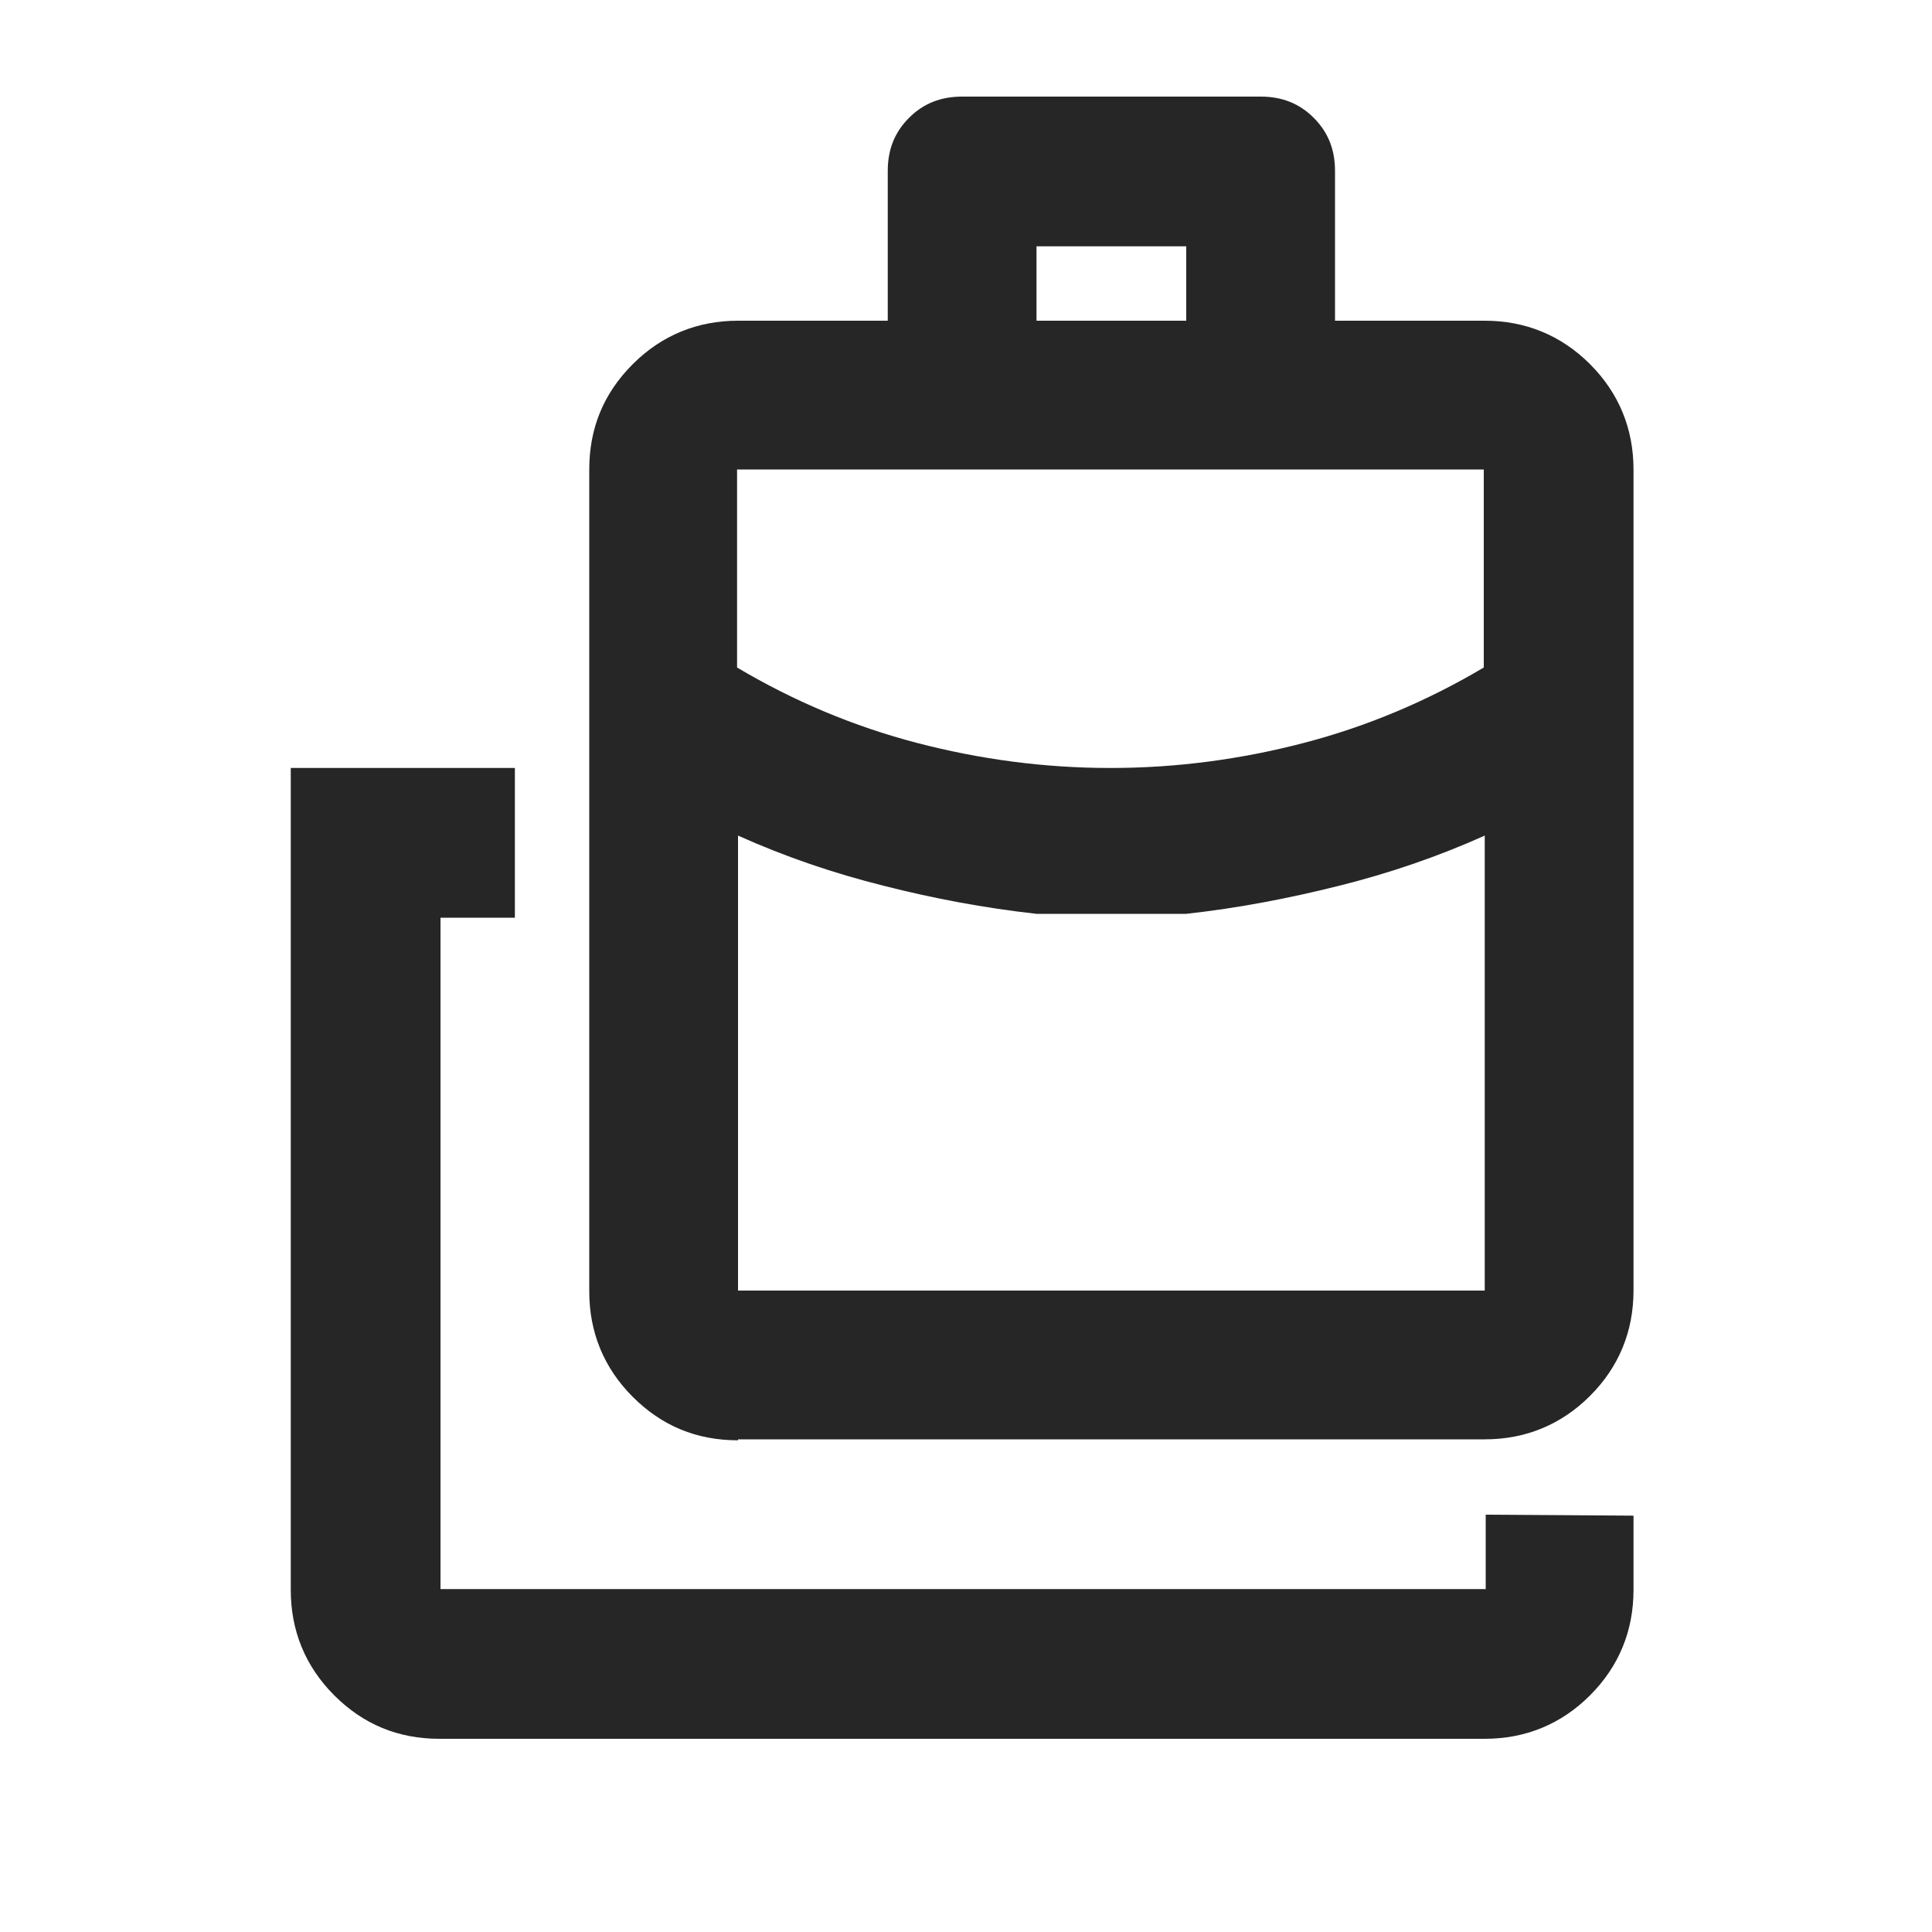
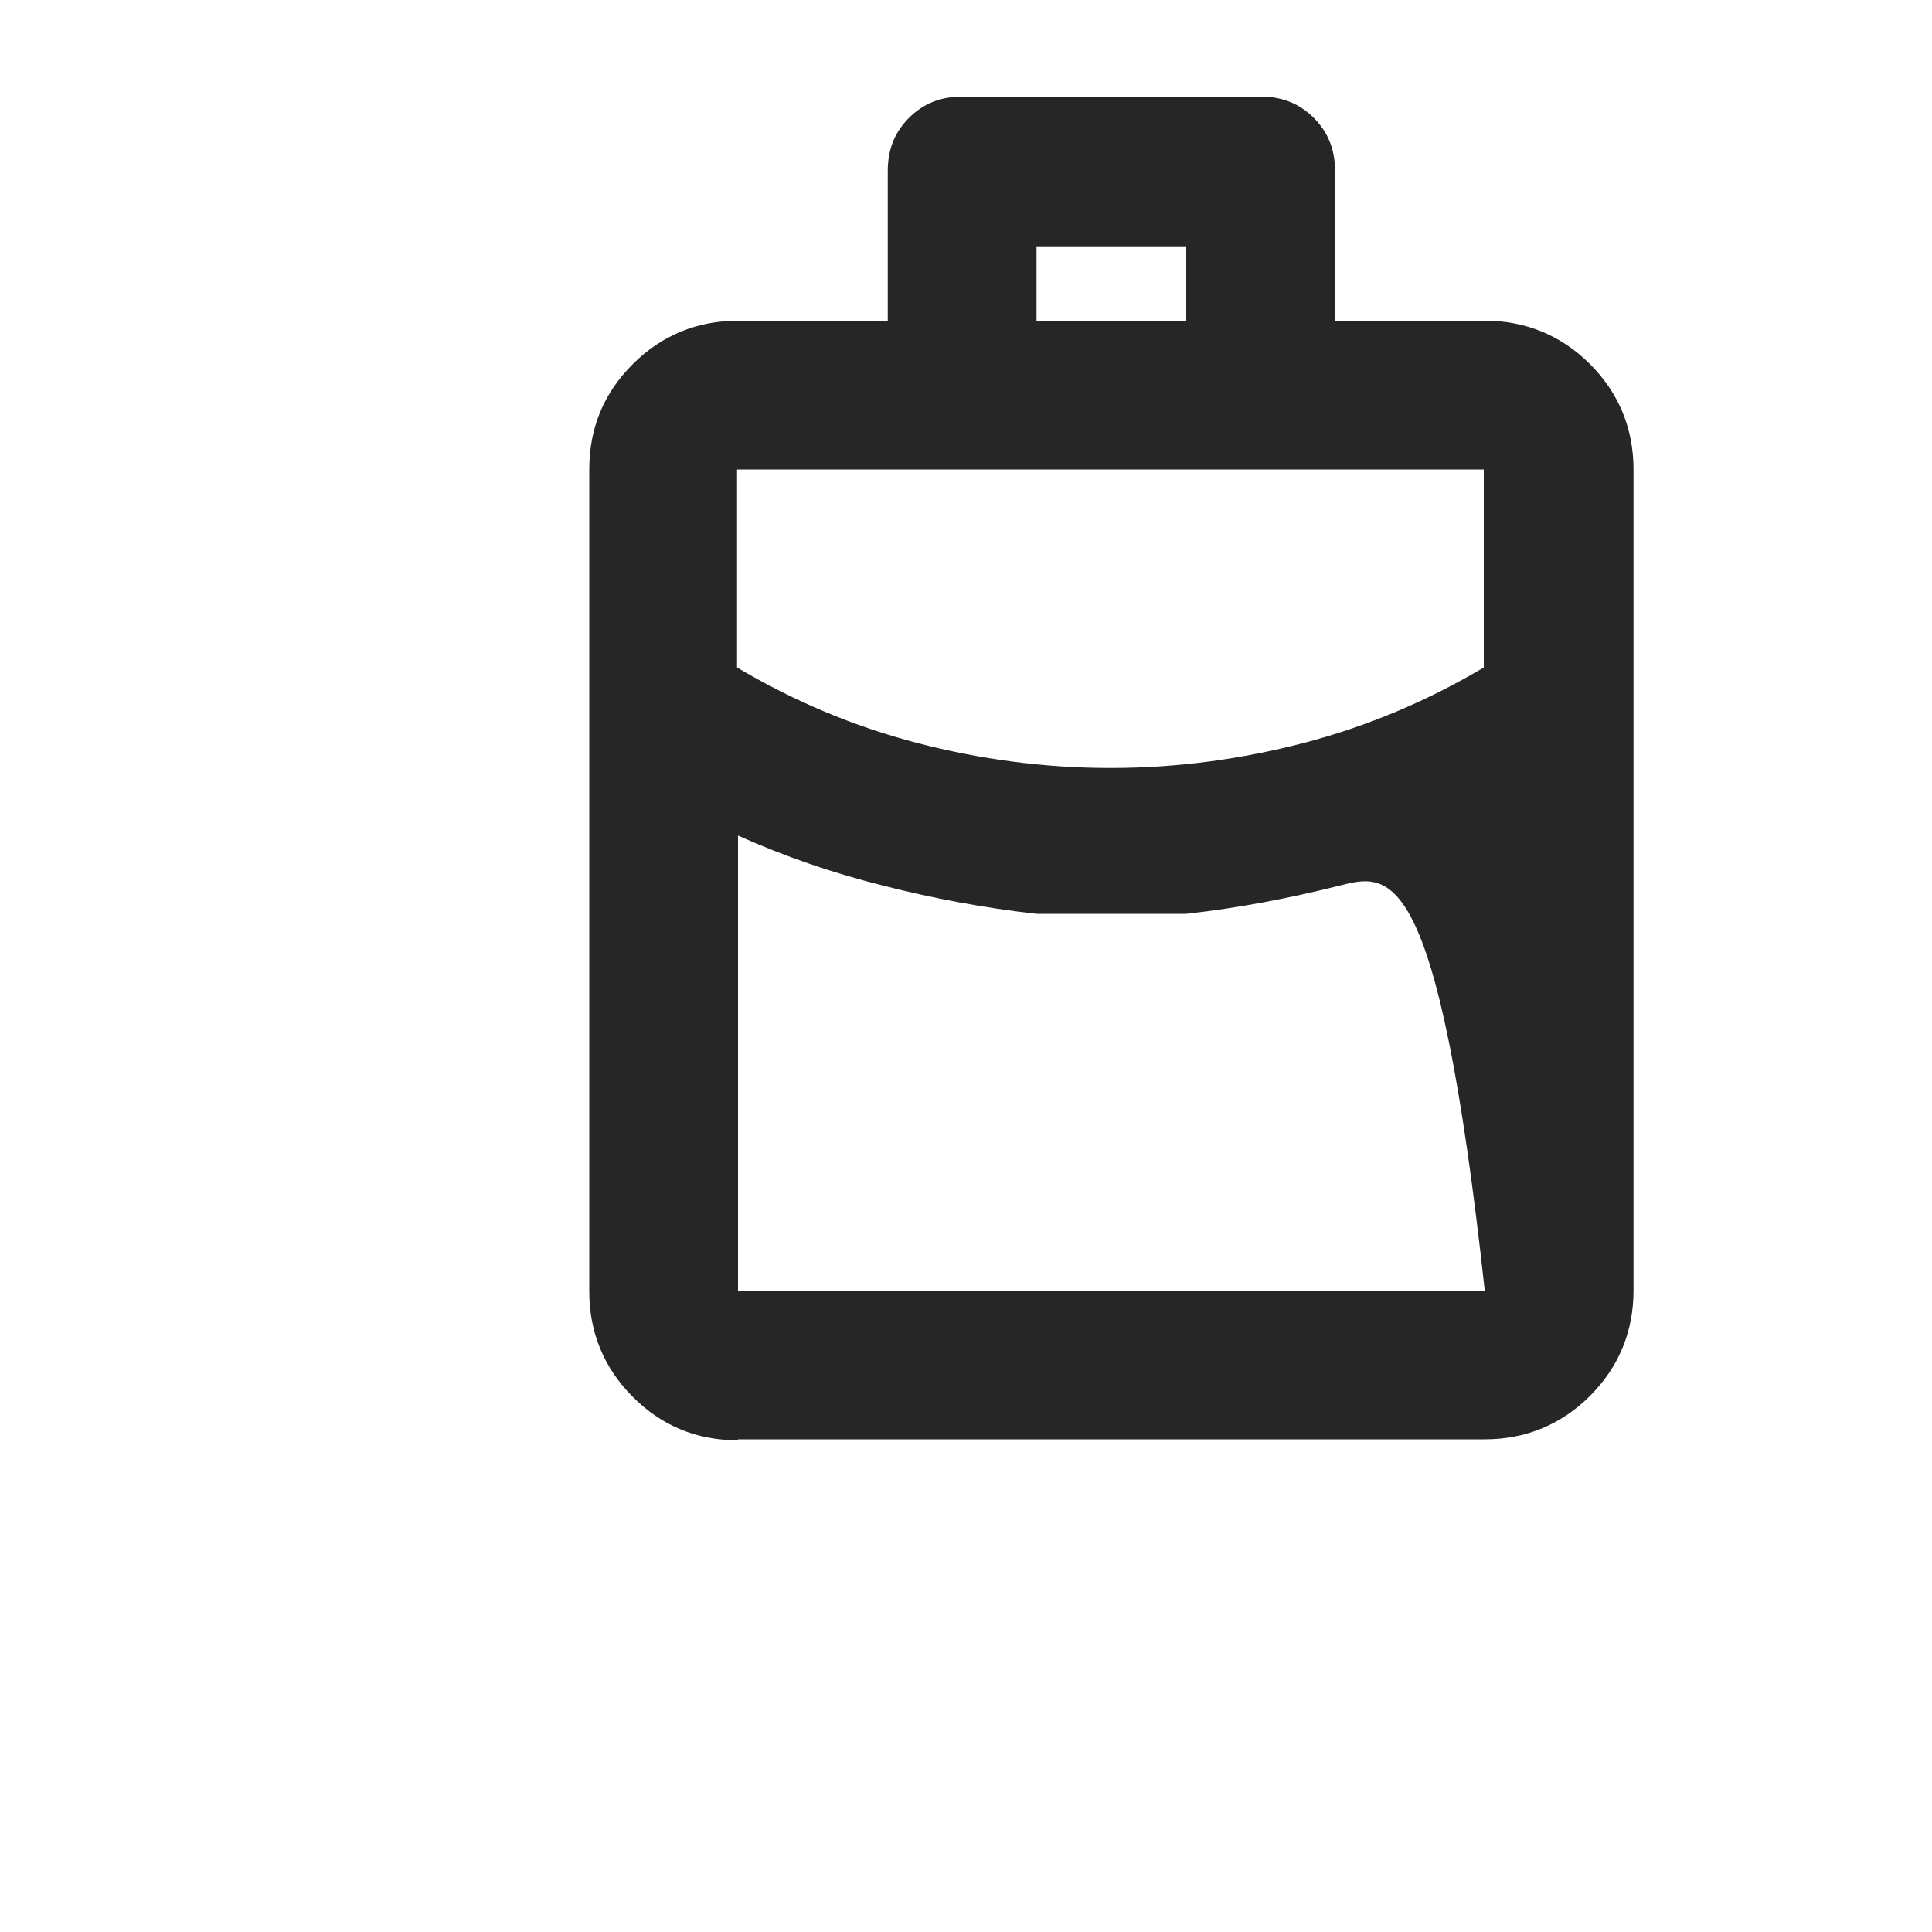
<svg xmlns="http://www.w3.org/2000/svg" width="20" height="20" viewBox="0 0 20 20" fill="none">
-   <path d="M16.91 15.69V16.46C16.91 16.88 16.76 17.25 16.46 17.55C16.16 17.85 15.79 18 15.37 18H4.55C4.12 18 3.76 17.85 3.46 17.55C3.16 17.25 3.01 16.88 3.01 16.46V7.95H5.33V9.5H4.56V16.45H15.38V15.68" fill="#262626" />
-   <path d="M7.64 14.91C7.21 14.91 6.85 14.76 6.55 14.46C6.25 14.16 6.1 13.79 6.1 13.37V4.86C6.1 4.43 6.25 4.07 6.55 3.77C6.85 3.47 7.22 3.32 7.64 3.32H9.19V1.77C9.19 1.55 9.26 1.37 9.41 1.22C9.56 1.07 9.74 1 9.96 1H13.05C13.27 1 13.45 1.07 13.6 1.22C13.75 1.37 13.82 1.55 13.82 1.77V3.32H15.37C15.79 3.32 16.16 3.47 16.46 3.77C16.76 4.07 16.91 4.44 16.91 4.86V13.36C16.91 13.78 16.76 14.15 16.46 14.45C16.16 14.75 15.79 14.9 15.37 14.9H7.64V14.91ZM10.73 3.32H12.28V2.55H10.73V3.32ZM11.5 7.95C12.18 7.95 12.85 7.86 13.5 7.69C14.15 7.52 14.77 7.26 15.36 6.91V4.86H7.63V6.91C8.22 7.26 8.84 7.52 9.49 7.69C10.14 7.86 10.81 7.95 11.49 7.95H11.5ZM10.73 9.46C10.19 9.4 9.66 9.3 9.15 9.17C8.63 9.04 8.13 8.87 7.64 8.65V13.36H15.37V8.65C14.88 8.87 14.38 9.04 13.86 9.17C13.34 9.3 12.82 9.4 12.28 9.46H10.73Z" fill="#262626" />
+   <path d="M7.64 14.91C7.21 14.91 6.85 14.76 6.55 14.46C6.25 14.16 6.1 13.79 6.1 13.37V4.86C6.1 4.43 6.25 4.07 6.55 3.77C6.85 3.47 7.22 3.32 7.64 3.32H9.19V1.77C9.19 1.55 9.26 1.37 9.41 1.22C9.56 1.07 9.74 1 9.96 1H13.05C13.27 1 13.45 1.07 13.6 1.22C13.75 1.37 13.82 1.55 13.82 1.77V3.32H15.37C15.79 3.32 16.16 3.47 16.46 3.77C16.76 4.07 16.91 4.44 16.91 4.86V13.36C16.91 13.78 16.76 14.15 16.46 14.45C16.16 14.75 15.79 14.9 15.37 14.9H7.64V14.91ZM10.73 3.32H12.28V2.55H10.73V3.32ZM11.5 7.95C12.18 7.95 12.85 7.86 13.5 7.69C14.15 7.52 14.77 7.26 15.36 6.91V4.86H7.63V6.91C8.22 7.26 8.84 7.52 9.49 7.69C10.14 7.86 10.81 7.95 11.49 7.95H11.5ZM10.73 9.46C10.19 9.4 9.66 9.3 9.15 9.17C8.63 9.04 8.13 8.87 7.64 8.65V13.36H15.37C14.88 8.87 14.38 9.04 13.86 9.17C13.34 9.3 12.82 9.4 12.28 9.46H10.73Z" fill="#262626" />
</svg>